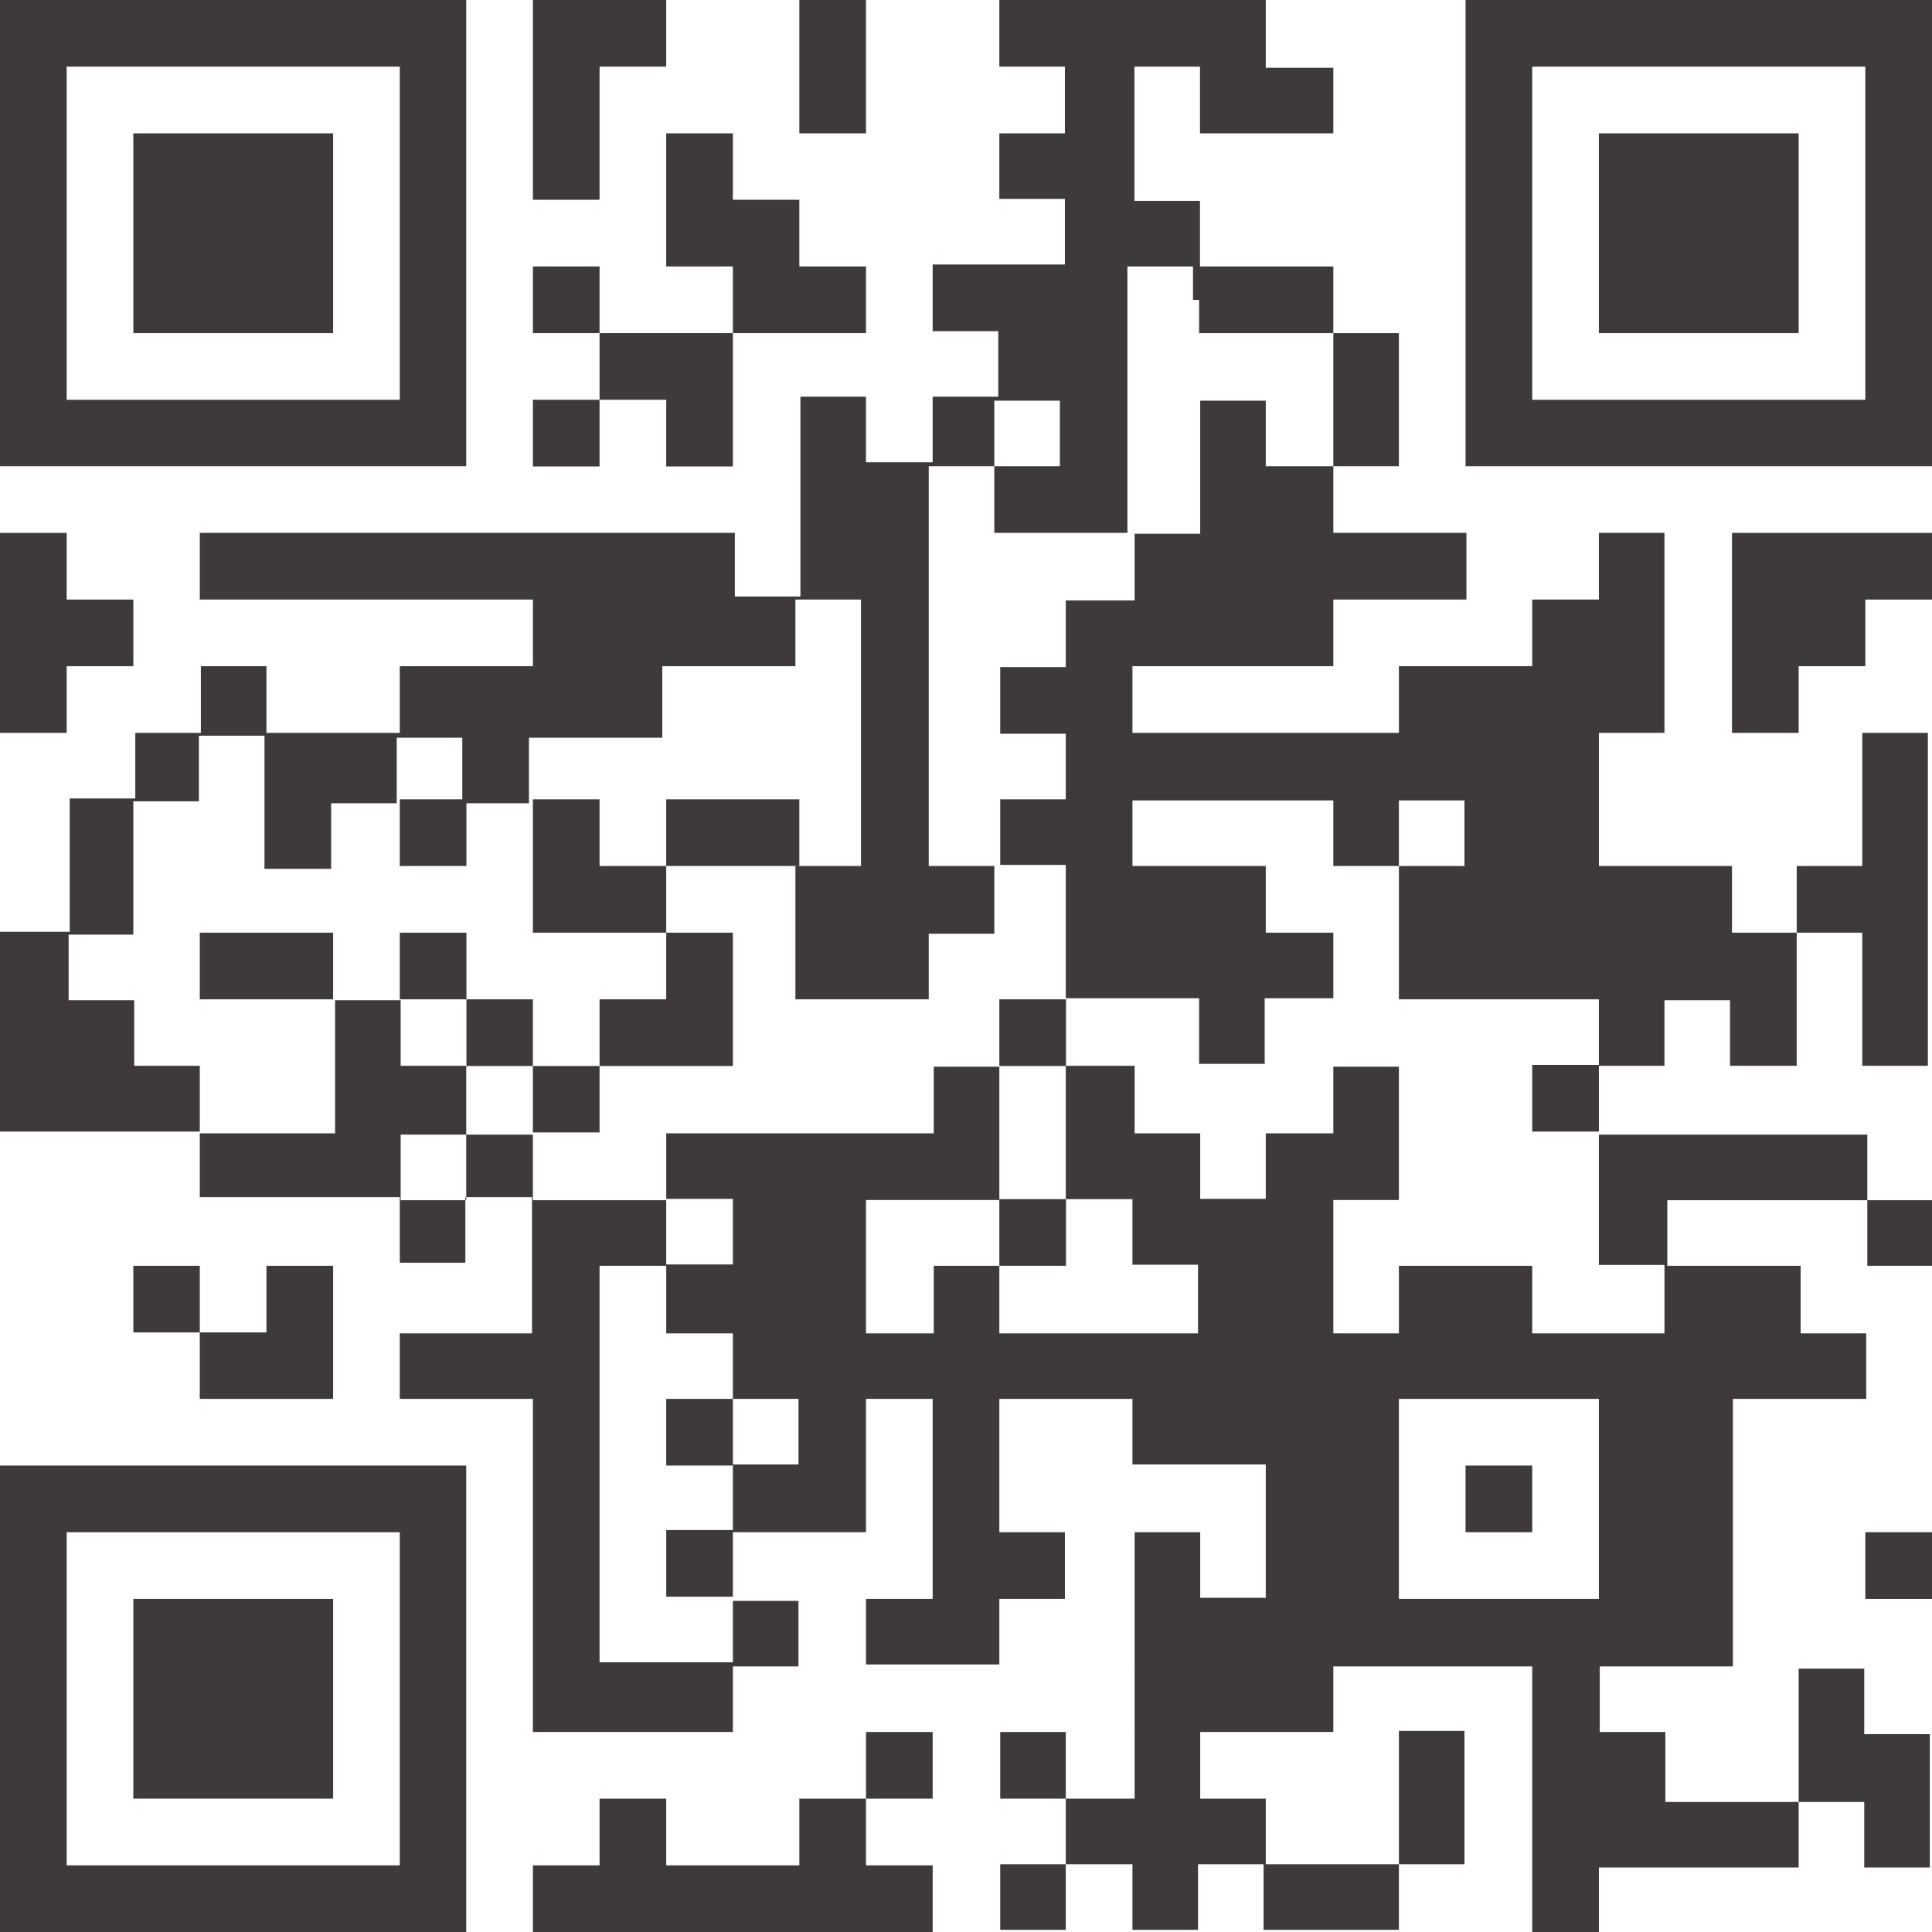
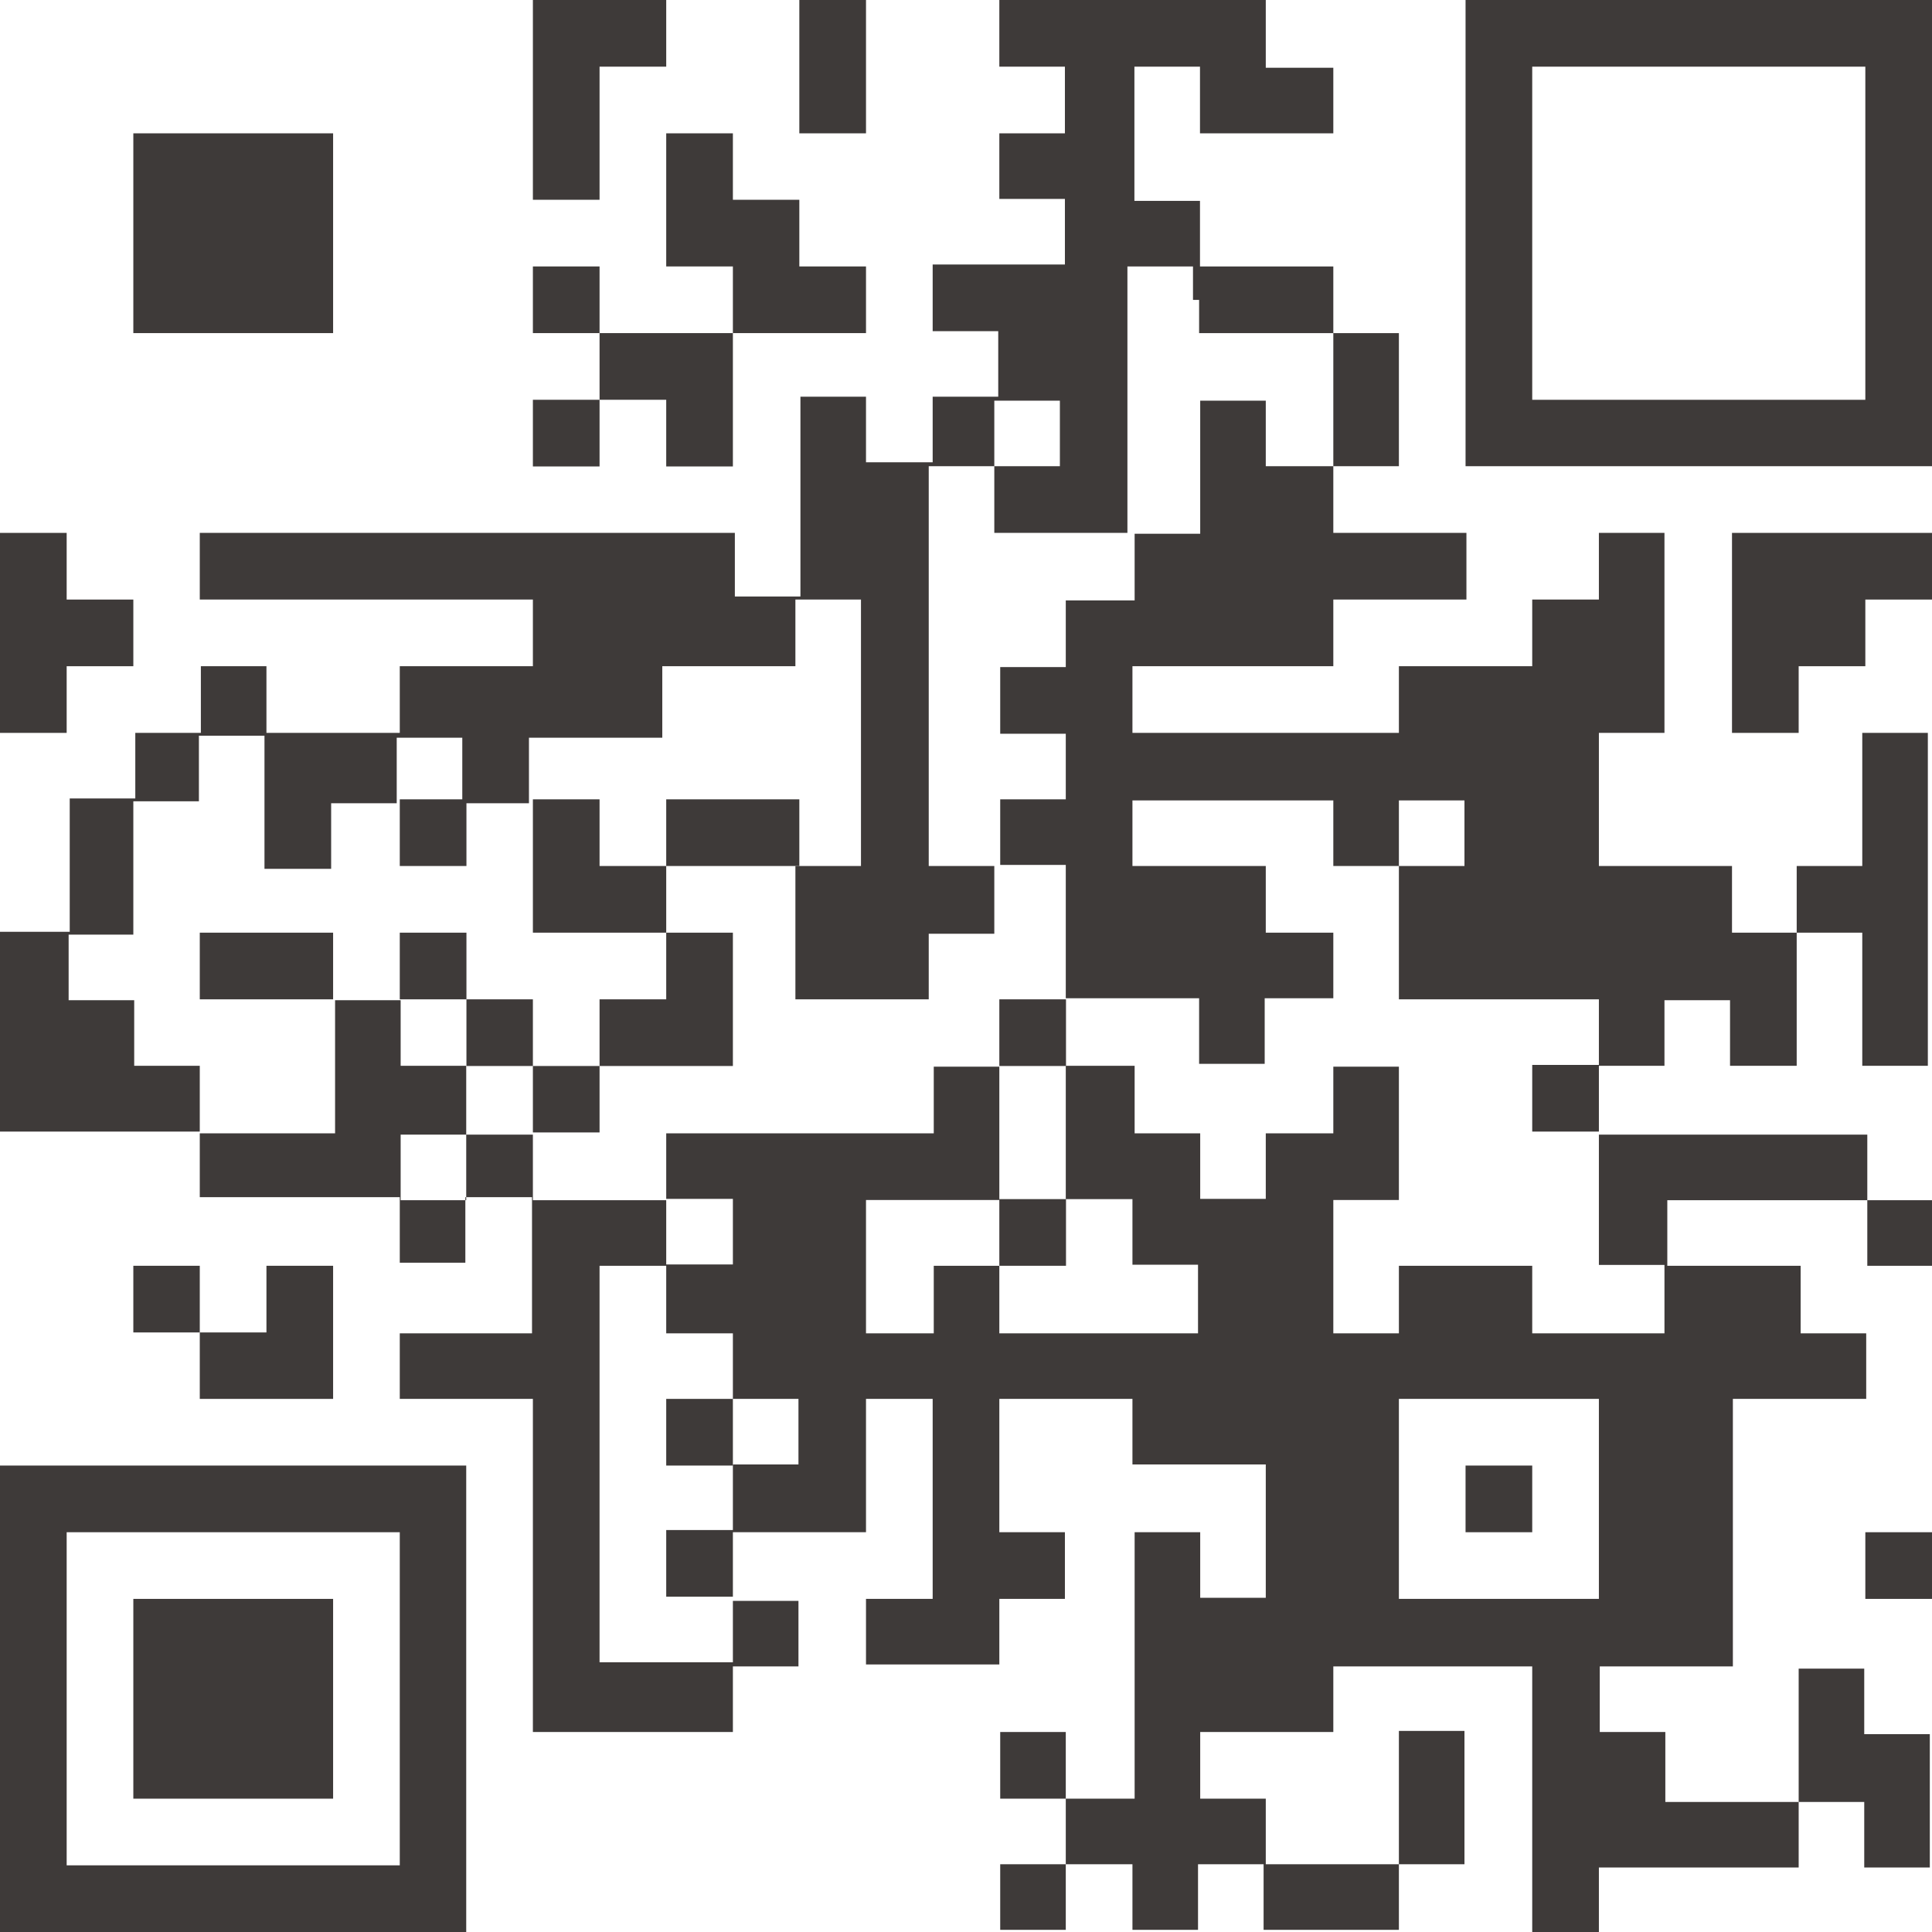
<svg xmlns="http://www.w3.org/2000/svg" viewBox="0 0 88.39 88.39" width="88.39" height="88.39">
  <title>fig-qr</title>
-   <path d="M0,10.67V21.33H21.33V0H0V10.67Zm18.29,0v7.62H3.05V3.05H18.29v7.62Z" fill="#3e3a39" />
  <polygon points="24.38 4.57 24.38 9.14 25.91 9.14 27.43 9.14 27.43 6.1 27.43 3.05 28.95 3.05 30.48 3.05 30.48 1.52 30.48 0 27.43 0 24.38 0 24.38 4.57 24.38 4.57" fill="#3e3a39" />
  <polygon points="36.57 3.05 36.57 6.1 38.1 6.1 39.62 6.1 39.62 3.05 39.62 0 38.1 0 36.57 0 36.57 3.05 36.57 3.05" fill="#3e3a39" />
  <path d="M45.72,1.52V3.05h3V6.1h-3v3h3v3H42.67v3.05h3v3h-3v3H39.62v-3h-3v9.14h-3V24.38H9.14v3.05H24.38v3.05H18.29v3.05h-6.1V30.48h-3v3.05h-3v3h-3v6.1H0v9.14H9.14v3h9.15v3h3v-3h3.05V61H18.29v3h6.09V79.24h9.15v-3h3v-3h-3V70.1h6.09V64h3.05v9.15H39.62v3h6.1v-3h3V70.1h-3V64h6.09v3h6.1v6.1h-3V70.1h-3V82.29H48.76V79.24h-3v3.05h3v3h-3v3h3v-3h3.05v3h3v-3h3v3H64v-3h3v-6.1H64v6.1H57.91v-3h-3V79.24H61v-3H70.1v12.2h3.05v-3h9.14v-3h3v3h3v-6.1h-3v-3h-3v6.1h-6.1V79.24h-3v-3h6.09V64h6.1V61h-3V57.91h-6.1v-3h9.15v3h3v-3h-3v-3H73.15V48.76h3v-3h3v3h3.05V42.67h3v6.09h3V33.53h-3v6.09h-3v3.05H79.24V39.62H73.15V33.53h3V24.38h-3v3.05H70.1v3.05H64v3.05H51.81V30.48H61V27.43h6.09V24.38H61V21.33h3V15.24H61V12.19h-6.1v-3h-3V3.05h3V6.1H61v-3H57.91V0H45.72V1.52Zm9.14,12.2v1.52H61v6.09H57.91v-3h-3v6.09h-3v3.05H48.76v3.05h-3v3.05h3v3h-3v3h3v6.1h6.1v3h3v-3H61v-3H57.91V39.62h-6.1v-3H61v3h3v-3h3v3H64v6.1h9.15v3H70.1v3.05h3.05v6.1h3V61H70.1V57.91H64V61H61v-6.1h3v-6.1H61v3.05H57.91v3h-3v-3h-3V48.76H48.76v6.1h3.05v3h3V61H45.72V57.91h-3V61H39.62v-6.1h6.1v-6.1h-3v3.05H30.48v3h3.05v3H30.48V61h3.05v3h3v3h-3v3H30.48v3.05h3.05v3h-6.1V57.91h3.05v-3h-6.1v-3H21.33v3h-3v-3h3V48.76h-3v-3h-3v6.09H9.14V48.76h-3v-3h-3v-3H6.1v-6.1h3v-3h3v6.09h3.05v-3h3v-3h3v3h3.05v-3h6.1V30.48h6.09V27.43h3V39.62h-3v6.1h6.1v-3h3V39.62h-3V21.33h3v-3h3v3h-3v3.05h6.09V12.19h3v1.53ZM73.15,68.58v4.57H64V64h9.15v4.58Z" fill="#3e3a39" />
  <path d="M67.05,10.67V21.33H88.39V0H67.05V10.67Zm18.29,0v7.62H70.1V3.05H85.34v7.62Z" fill="#3e3a39" />
  <polygon points="30.48 9.14 30.48 12.19 32 12.19 33.53 12.19 33.53 13.71 33.53 15.24 30.48 15.24 27.43 15.24 27.43 13.71 27.43 12.19 25.91 12.19 24.38 12.19 24.38 13.71 24.38 15.24 25.91 15.24 27.43 15.24 27.43 16.76 27.43 18.29 25.91 18.29 24.38 18.29 24.38 19.81 24.38 21.34 25.91 21.34 27.43 21.34 27.43 19.81 27.43 18.29 28.95 18.29 30.48 18.29 30.48 19.81 30.48 21.34 32 21.34 33.53 21.34 33.53 18.29 33.53 15.24 36.57 15.24 39.62 15.24 39.62 13.71 39.62 12.19 38.1 12.19 36.57 12.19 36.57 10.67 36.57 9.14 35.05 9.14 33.53 9.14 33.53 7.62 33.53 6.1 32 6.1 30.48 6.1 30.48 9.14 30.48 9.14" fill="#3e3a39" />
  <polygon points="0 28.95 0 33.53 1.52 33.53 3.05 33.53 3.05 32 3.05 30.48 4.57 30.48 6.1 30.48 6.1 28.95 6.1 27.43 4.57 27.43 3.05 27.43 3.05 25.91 3.05 24.38 1.52 24.38 0 24.38 0 28.95 0 28.95" fill="#3e3a39" />
  <polygon points="79.24 28.95 79.24 33.53 80.77 33.53 82.29 33.53 82.29 32 82.29 30.48 83.81 30.48 85.34 30.48 85.34 28.95 85.34 27.43 86.86 27.43 88.39 27.43 88.39 25.91 88.39 24.38 83.81 24.38 79.24 24.38 79.24 28.95 79.24 28.95" fill="#3e3a39" />
  <polygon points="6.1 59.43 6.1 60.96 7.62 60.96 9.14 60.96 9.14 62.48 9.14 64 12.19 64 15.24 64 15.24 60.96 15.24 57.91 13.71 57.91 12.19 57.91 12.19 59.43 12.19 60.96 10.67 60.96 9.14 60.96 9.14 59.43 9.14 57.91 7.62 57.91 6.1 57.91 6.1 59.43 6.1 59.43" fill="#3e3a39" />
  <path d="M0,77.72V88.39H21.33V67.05H0V77.72Zm18.29,0v7.62H3.05V70.1H18.29v7.62Z" fill="#3e3a39" />
  <polygon points="85.34 71.62 85.34 73.15 86.86 73.15 88.39 73.15 88.39 71.62 88.39 70.1 86.86 70.1 85.34 70.1 85.34 71.62 85.34 71.62" fill="#3e3a39" />
-   <polygon points="39.62 80.77 39.62 82.29 38.1 82.29 36.57 82.29 36.57 83.81 36.57 85.34 33.53 85.34 30.48 85.34 30.48 83.81 30.48 82.29 28.95 82.29 27.43 82.29 27.43 83.81 27.43 85.34 25.91 85.34 24.38 85.34 24.38 86.86 24.38 88.39 33.53 88.39 42.67 88.39 42.67 86.86 42.67 85.34 41.15 85.34 39.62 85.34 39.62 83.81 39.62 82.29 41.15 82.29 42.67 82.29 42.67 80.77 42.67 79.24 41.15 79.24 39.62 79.24 39.62 80.77 39.62 80.77" fill="#3e3a39" />
  <polygon points="6.1 10.67 6.1 15.24 10.67 15.24 15.24 15.24 15.24 10.67 15.24 6.1 10.67 6.1 6.1 6.1 6.1 10.67 6.1 10.67" fill="#3e3a39" />
  <polygon points="18.29 38.1 18.29 39.62 19.81 39.62 21.34 39.62 21.34 38.1 21.34 36.57 19.81 36.57 18.29 36.57 18.29 38.1 18.29 38.1" fill="#3e3a39" />
  <polygon points="24.38 39.62 24.38 42.67 27.43 42.67 30.48 42.67 30.48 44.19 30.48 45.72 28.95 45.72 27.43 45.72 27.43 47.24 27.43 48.77 25.91 48.77 24.38 48.77 24.38 47.24 24.38 45.72 22.86 45.72 21.34 45.72 21.34 44.19 21.34 42.67 19.81 42.67 18.29 42.67 18.29 44.19 18.29 45.72 19.81 45.72 21.34 45.72 21.34 47.24 21.34 48.77 22.86 48.77 24.38 48.77 24.38 50.29 24.38 51.81 25.91 51.81 27.43 51.81 27.43 50.29 27.43 48.77 30.48 48.77 33.53 48.77 33.53 45.72 33.53 42.67 32 42.67 30.48 42.67 30.48 41.15 30.48 39.62 33.53 39.62 36.57 39.62 36.57 38.1 36.57 36.57 33.53 36.57 30.48 36.57 30.48 38.1 30.48 39.62 28.95 39.62 27.43 39.62 27.43 38.1 27.43 36.57 25.91 36.57 24.38 36.57 24.38 39.62 24.38 39.62" fill="#3e3a39" />
  <polygon points="9.14 44.19 9.14 45.72 12.19 45.72 15.24 45.72 15.24 44.19 15.24 42.67 12.19 42.67 9.14 42.67 9.14 44.19 9.14 44.19" fill="#3e3a39" />
  <polygon points="45.72 47.24 45.72 48.77 47.24 48.77 48.77 48.77 48.77 47.24 48.77 45.72 47.24 45.72 45.72 45.72 45.72 47.24 45.72 47.24" fill="#3e3a39" />
  <polygon points="45.72 56.38 45.72 57.91 47.24 57.91 48.77 57.91 48.77 56.38 48.77 54.86 47.24 54.86 45.72 54.86 45.72 56.38 45.72 56.38" fill="#3e3a39" />
  <polygon points="30.48 65.53 30.48 67.05 32 67.05 33.53 67.05 33.53 65.53 33.53 64 32 64 30.48 64 30.48 65.53 30.48 65.53" fill="#3e3a39" />
  <polygon points="67.05 68.58 67.05 70.1 68.58 70.1 70.1 70.1 70.1 68.58 70.1 67.05 68.58 67.05 67.05 67.05 67.05 68.58 67.05 68.58" fill="#3e3a39" />
-   <polygon points="73.15 10.67 73.15 15.24 77.72 15.24 82.29 15.24 82.29 10.67 82.29 6.1 77.72 6.1 73.15 6.1 73.15 10.67 73.15 10.67" fill="#3e3a39" />
  <polygon points="6.1 77.72 6.1 82.29 10.67 82.29 15.24 82.29 15.24 77.72 15.24 73.15 10.67 73.15 6.1 73.15 6.1 77.72 6.1 77.72" fill="#3e3a39" />
</svg>